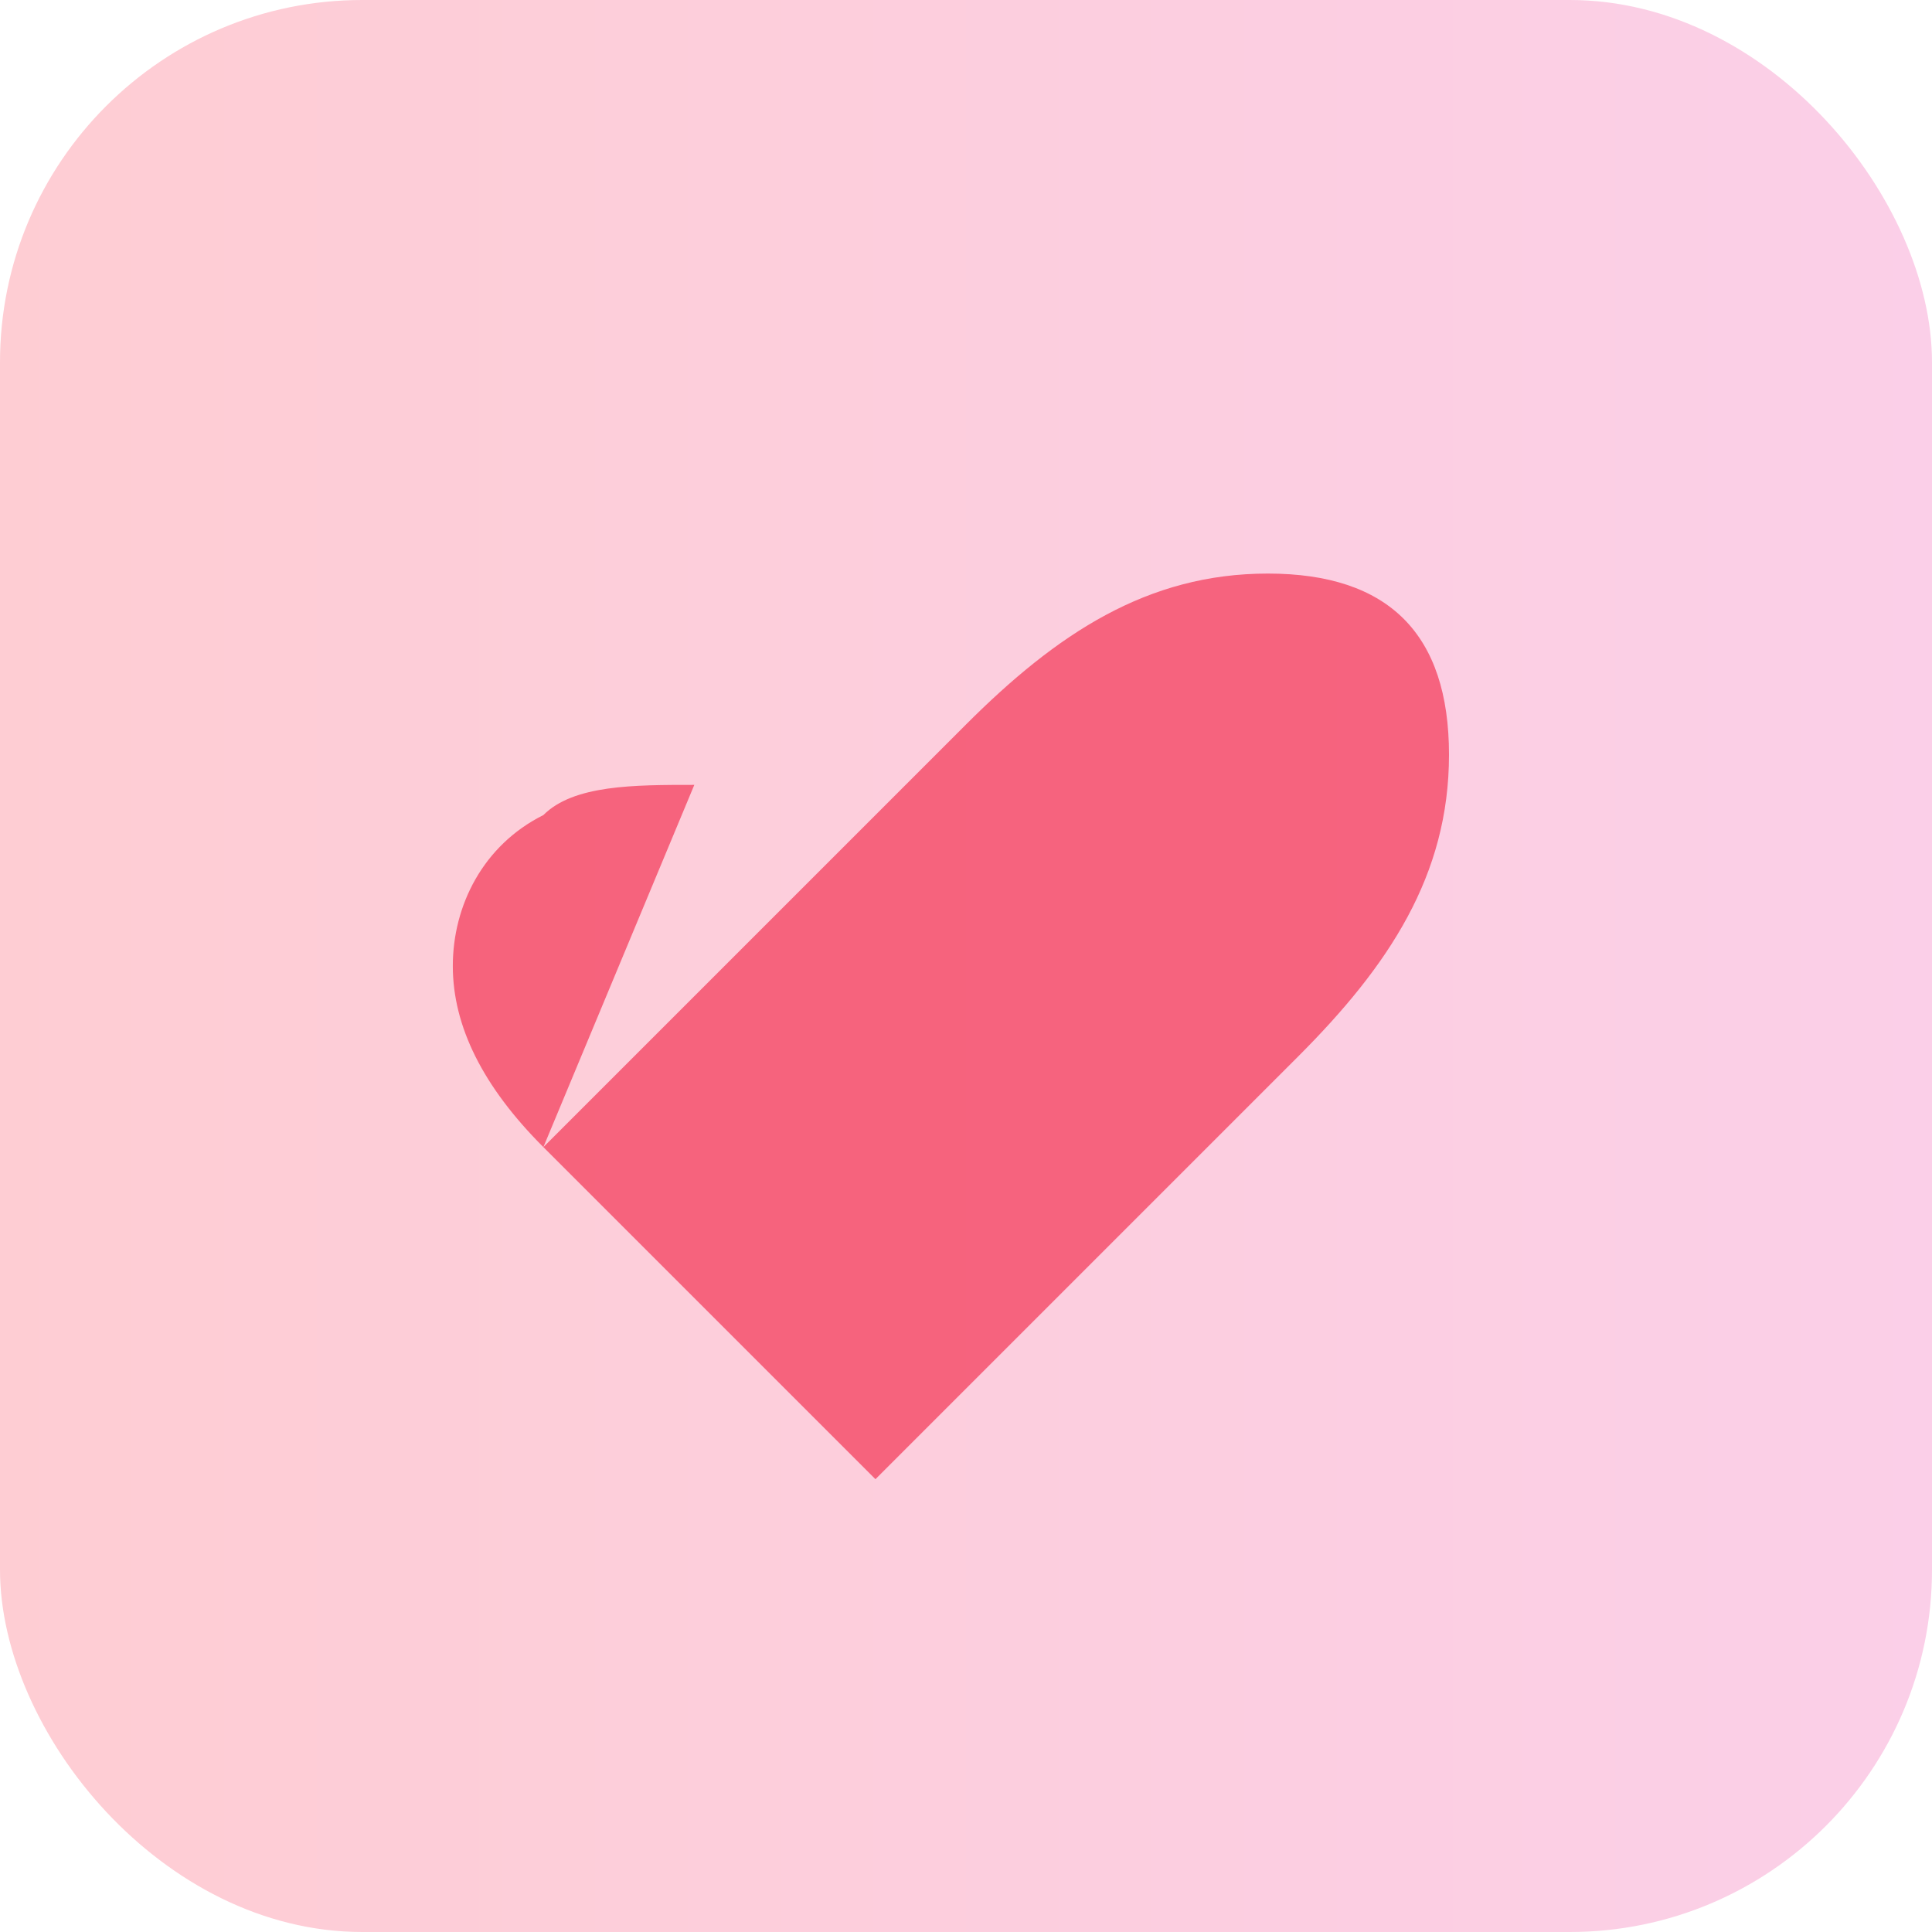
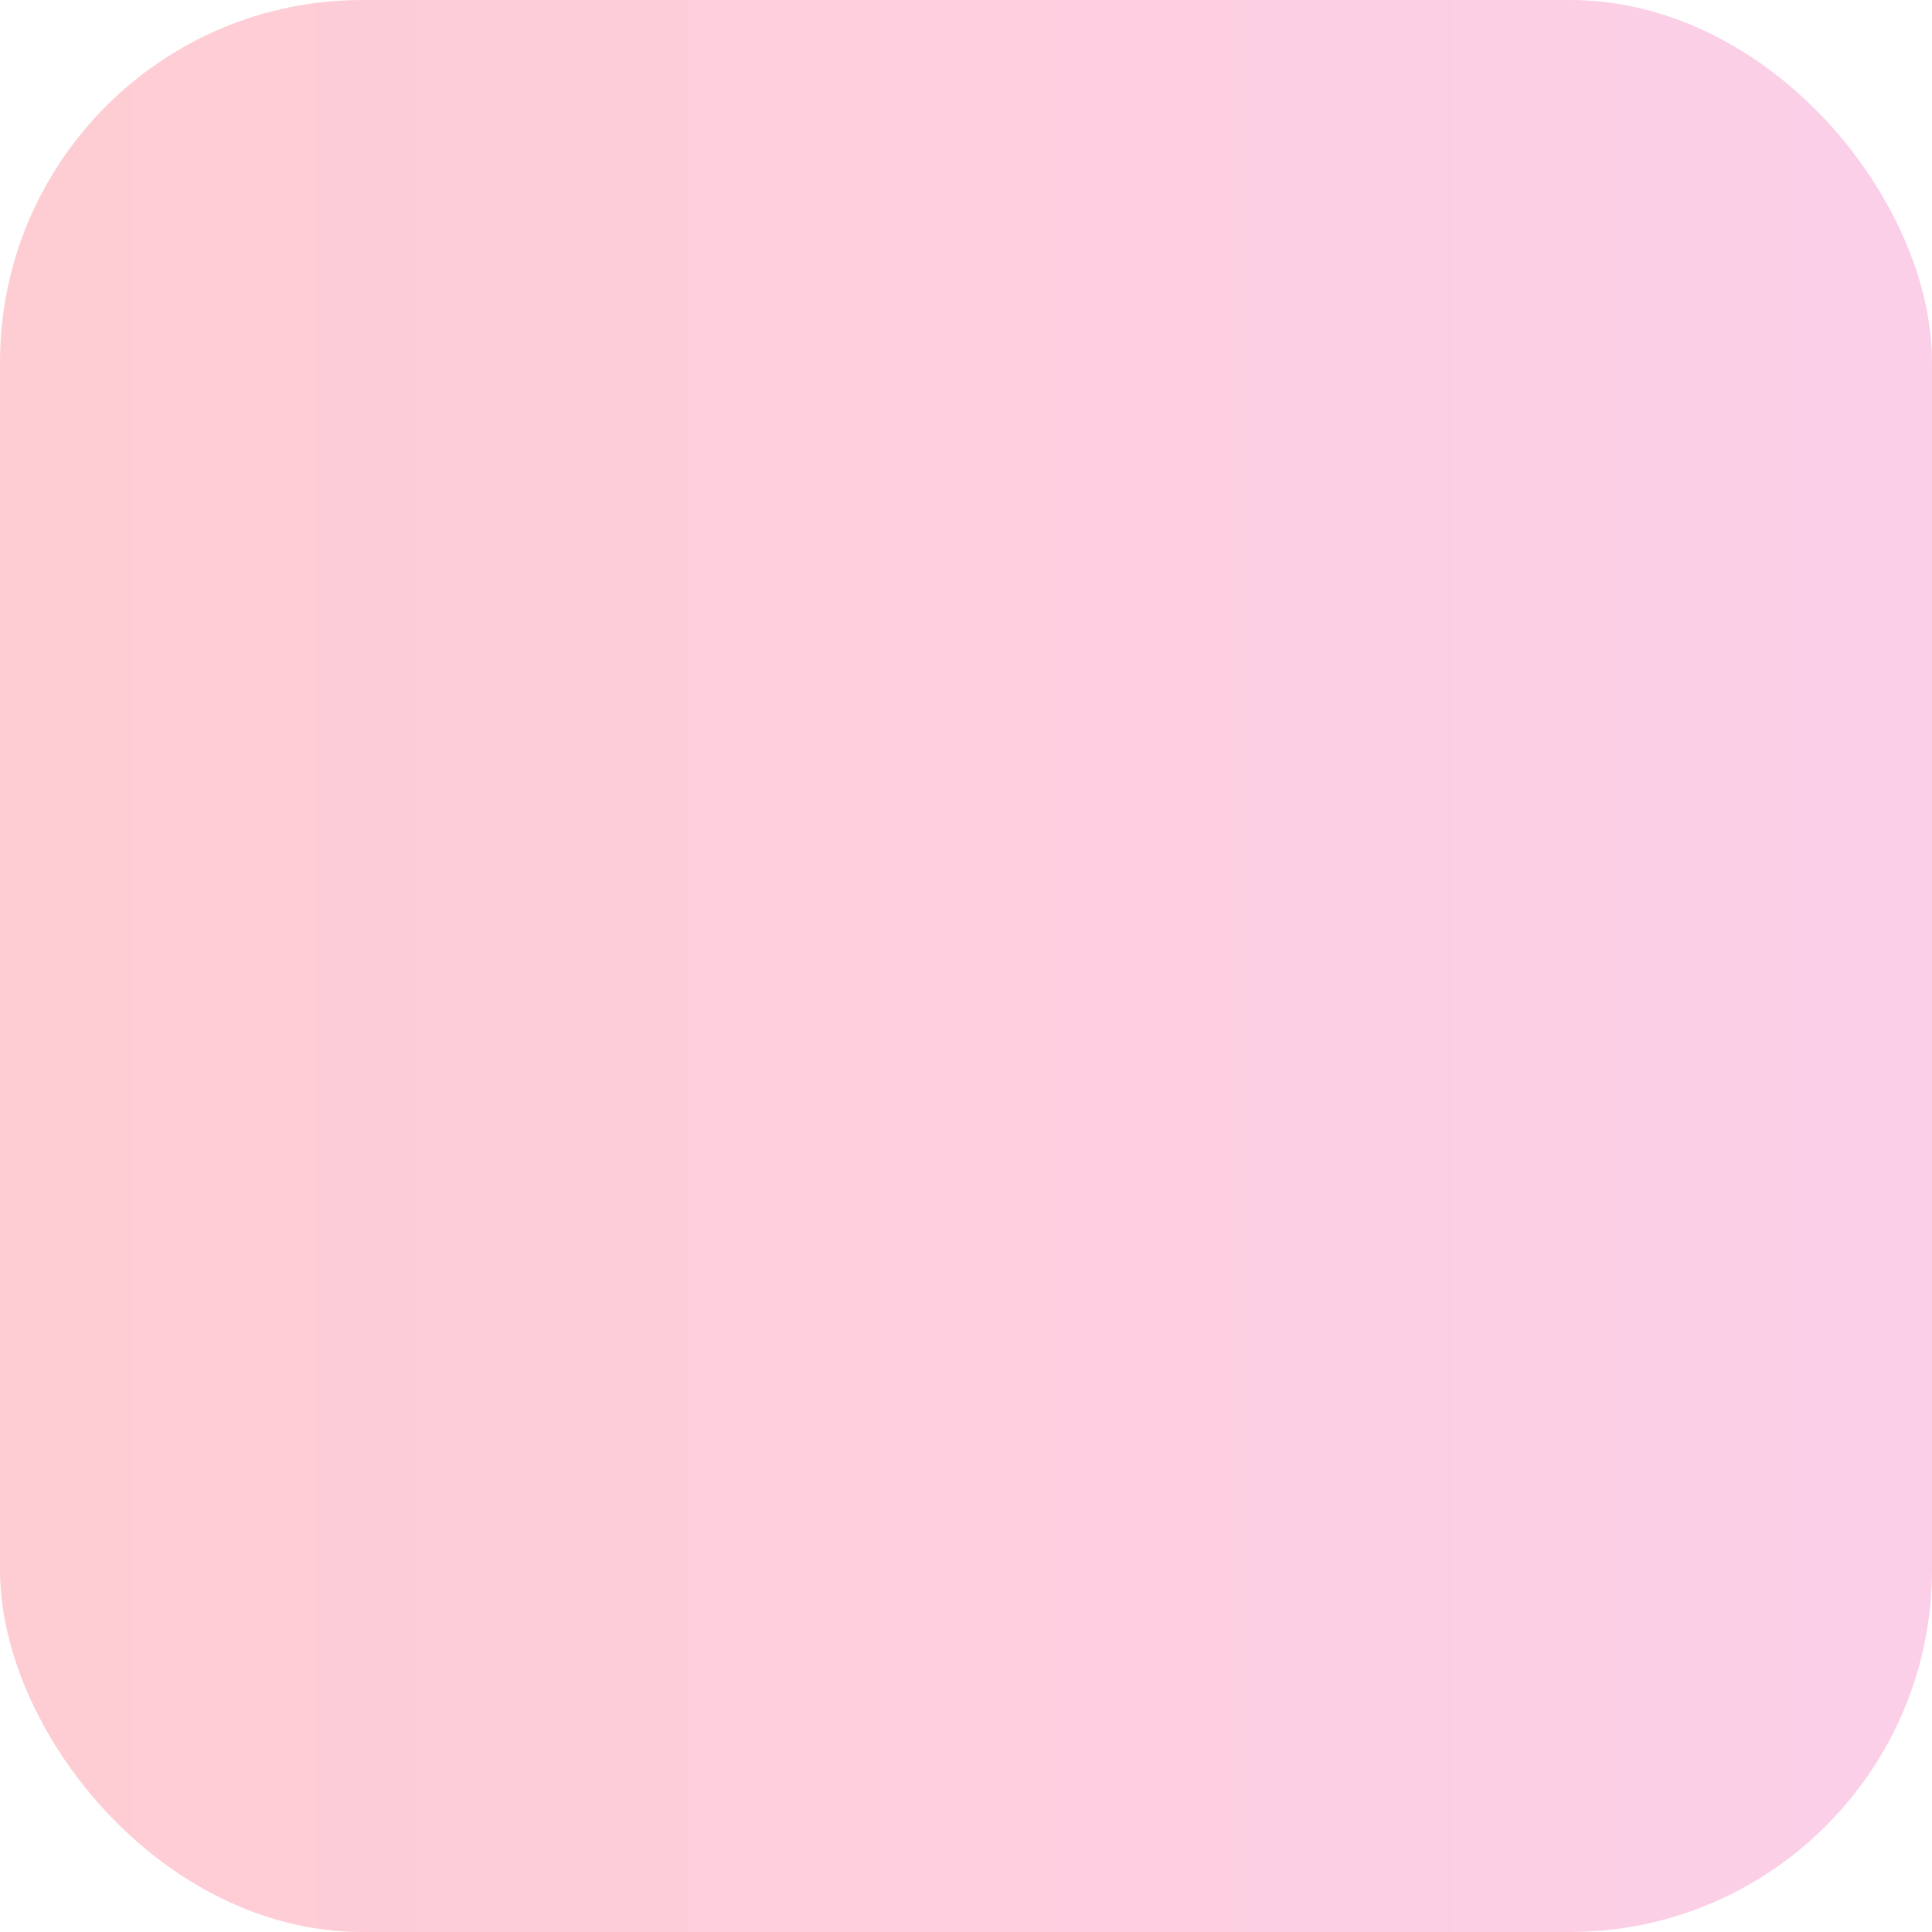
<svg xmlns="http://www.w3.org/2000/svg" viewBox="0 0 64 64">
  <defs>
    <linearGradient id="g" x1="0" x2="1">
      <stop offset="0" stop-color="#fecdd3" />
      <stop offset="1" stop-color="#fbcfe8" />
    </linearGradient>
  </defs>
  <rect width="64" height="64" rx="12" fill="url(#g)" />
-   <path d="M18 38c6-6 10-10 14-14 3-3 6-5 10-5 4 0 6 2 6 6 0 4-2 7-5 10-4 4-8 8-14 14-6-6-8-8-11-11-2-2-3-4-3-6 0-2 1-4 3-5 1-1 3-1 5-1l-5 12z" fill="#f43f5e" opacity=".75" />
</svg>